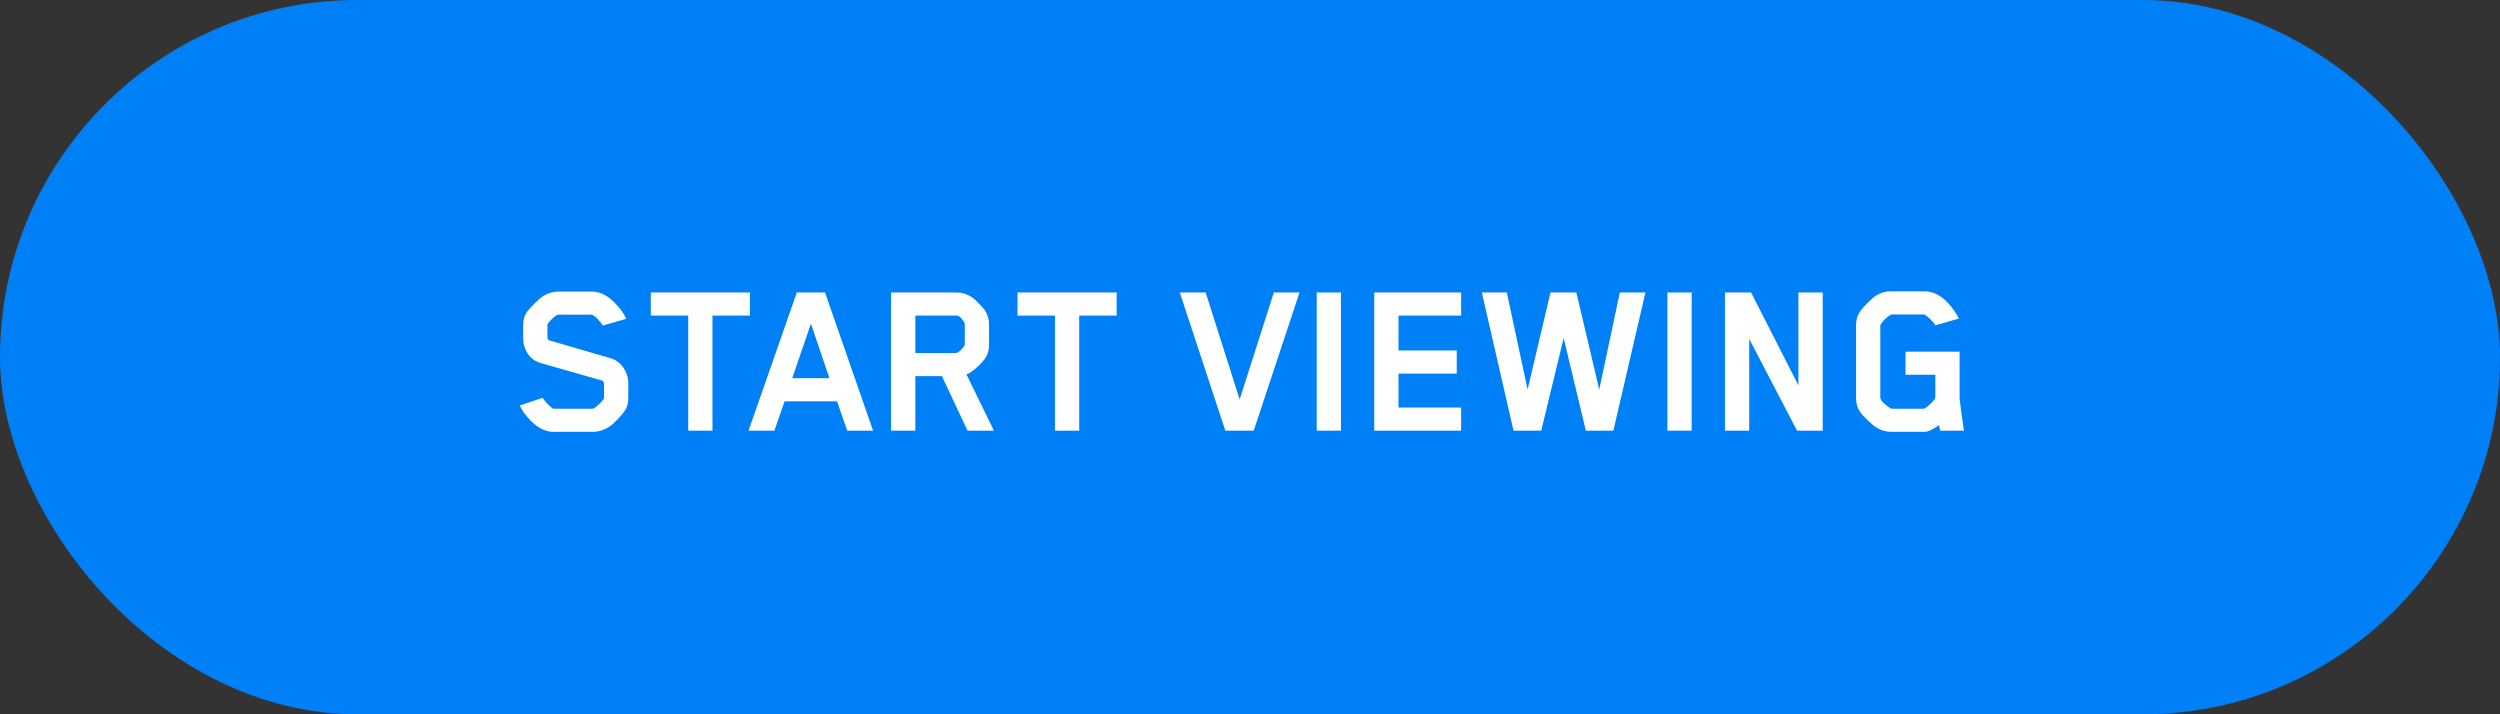
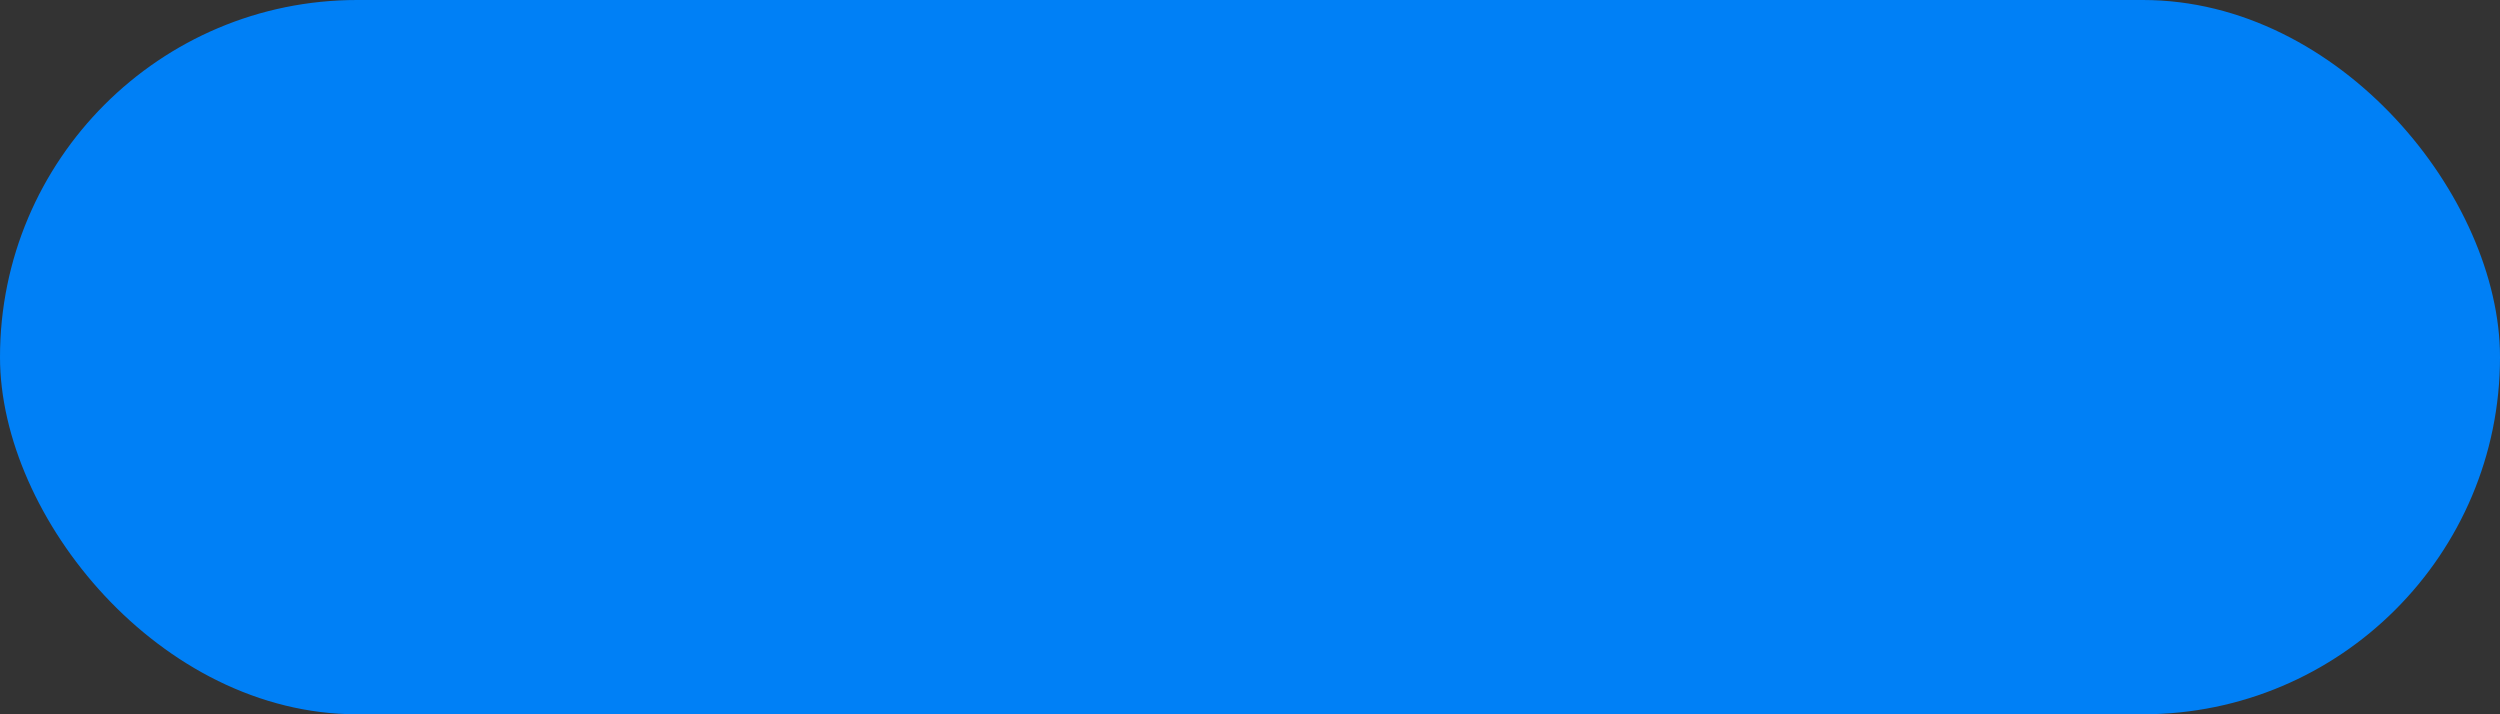
<svg xmlns="http://www.w3.org/2000/svg" width="238" height="68" viewBox="0 0 238 68" fill="none">
  <rect x="0" y="0" width="238" height="68" fill="#333333" stroke="none" />
  <rect width="238" height="68" rx="34" fill="#0080F6" />
-   <path d="M59.814 37.876C59.814 38.389 59.697 38.807 59.462 39.13C59.315 39.35 59.066 39.643 58.714 40.01C58.362 40.362 58.076 40.597 57.856 40.714C57.387 40.978 56.932 41.11 56.492 41.11H52.664C51.711 41.11 50.779 40.501 49.87 39.284C49.782 39.167 49.65 38.939 49.474 38.602L51.652 37.876C51.945 38.287 52.268 38.624 52.62 38.888C52.649 38.903 52.701 38.91 52.774 38.91H56.382L56.514 38.888C56.675 38.8 56.881 38.631 57.13 38.382C57.379 38.133 57.504 37.964 57.504 37.876V36.578C57.504 36.358 57.416 36.233 57.24 36.204L51.52 34.576C50.977 34.429 50.552 34.129 50.244 33.674C49.951 33.219 49.804 32.721 49.804 32.178V30.99C49.804 30.477 49.914 30.059 50.134 29.736C50.281 29.531 50.53 29.252 50.882 28.9C51.249 28.533 51.542 28.284 51.762 28.152C52.231 27.888 52.686 27.756 53.126 27.756H56.382C57.321 27.756 58.252 28.365 59.176 29.582C59.323 29.787 59.469 30.044 59.616 30.352L57.394 30.99C57.057 30.506 56.734 30.169 56.426 29.978C56.411 29.963 56.367 29.956 56.294 29.956H53.192L53.06 29.978C52.884 30.066 52.679 30.227 52.444 30.462C52.224 30.697 52.114 30.858 52.114 30.946V32.046C52.114 32.266 52.195 32.391 52.356 32.42L58.098 34.092C58.626 34.239 59.044 34.547 59.352 35.016C59.66 35.471 59.814 35.962 59.814 36.49V37.876ZM71.392 30.044H67.828V41H65.518V30.044H61.954V27.844L71.392 27.844V30.044ZM83.118 41L80.654 41L79.686 38.206H74.692L73.724 41H71.26L75.858 27.844H78.542L83.118 41ZM78.96 36.006L77.2 30.814L75.418 36.006L78.96 36.006ZM94.158 32.816C94.158 33.315 94.026 33.762 93.762 34.158C93.66 34.305 93.476 34.51 93.212 34.774C92.948 35.023 92.736 35.207 92.574 35.324C92.384 35.471 92.193 35.573 92.002 35.632L94.62 41H92.112L89.67 35.808H87.14V41H84.83V27.844H91.012C91.599 27.844 92.12 28.005 92.574 28.328C92.721 28.431 92.926 28.621 93.19 28.9C93.469 29.179 93.66 29.391 93.762 29.538C94.026 29.934 94.158 30.381 94.158 30.88V32.816ZM91.848 32.794V30.902C91.848 30.829 91.841 30.777 91.826 30.748C91.577 30.308 91.342 30.073 91.122 30.044H87.14V33.608H91.012C91.115 33.608 91.254 33.527 91.43 33.366C91.606 33.205 91.738 33.043 91.826 32.882C91.841 32.853 91.848 32.823 91.848 32.794ZM106.305 30.044H102.741V41H100.431V30.044H96.867V27.844H106.305V30.044ZM123.712 27.844L119.356 41H116.65L112.316 27.844H114.78L118.014 38.03L121.27 27.844L123.712 27.844ZM127.66 41H125.35V27.844H127.66V41ZM139.1 41H130.828V27.844H139.1V30.044H133.138V33.366H138.682V35.566H133.138V38.8H139.1V41ZM156.648 27.844L153.59 41H150.972L148.86 32.178L146.726 41H144.086L141.072 27.844H143.448L145.428 37.084L147.606 27.844H150.07L152.248 37.084L154.206 27.844H156.648ZM161.047 41H158.737V27.844H161.047V41ZM173.521 41H171.079L166.525 32.266V41H164.215V27.844H166.701L171.211 36.688V27.844H173.521V41ZM179.007 30.99V37.876C179.007 37.993 179.125 38.169 179.359 38.404C179.609 38.624 179.829 38.785 180.019 38.888H180.041C180.071 38.903 180.1 38.91 180.129 38.91H183.121L183.231 38.888C183.407 38.785 183.62 38.609 183.869 38.36C184.119 38.111 184.243 37.927 184.243 37.81V35.676H181.405V33.476H186.553V37.92C186.656 38.888 186.795 39.915 186.971 41H184.705L184.595 40.472C183.994 40.897 183.539 41.11 183.231 41.11H180.019C179.535 41.11 179.081 40.978 178.655 40.714C178.435 40.582 178.149 40.347 177.797 40.01C177.445 39.658 177.196 39.379 177.049 39.174C176.815 38.822 176.697 38.397 176.697 37.898V30.946C176.697 30.462 176.815 30.044 177.049 29.692C177.196 29.472 177.445 29.186 177.797 28.834C178.164 28.467 178.45 28.225 178.655 28.108C179.051 27.859 179.506 27.734 180.019 27.734H183.231C184.243 27.734 185.175 28.343 186.025 29.56C186.245 29.868 186.399 30.125 186.487 30.33L184.265 30.968C183.943 30.528 183.598 30.191 183.231 29.956C183.217 29.941 183.18 29.934 183.121 29.934H180.129L180.019 29.956C179.623 30.176 179.293 30.491 179.029 30.902L179.007 30.99Z" fill="white" />
</svg>